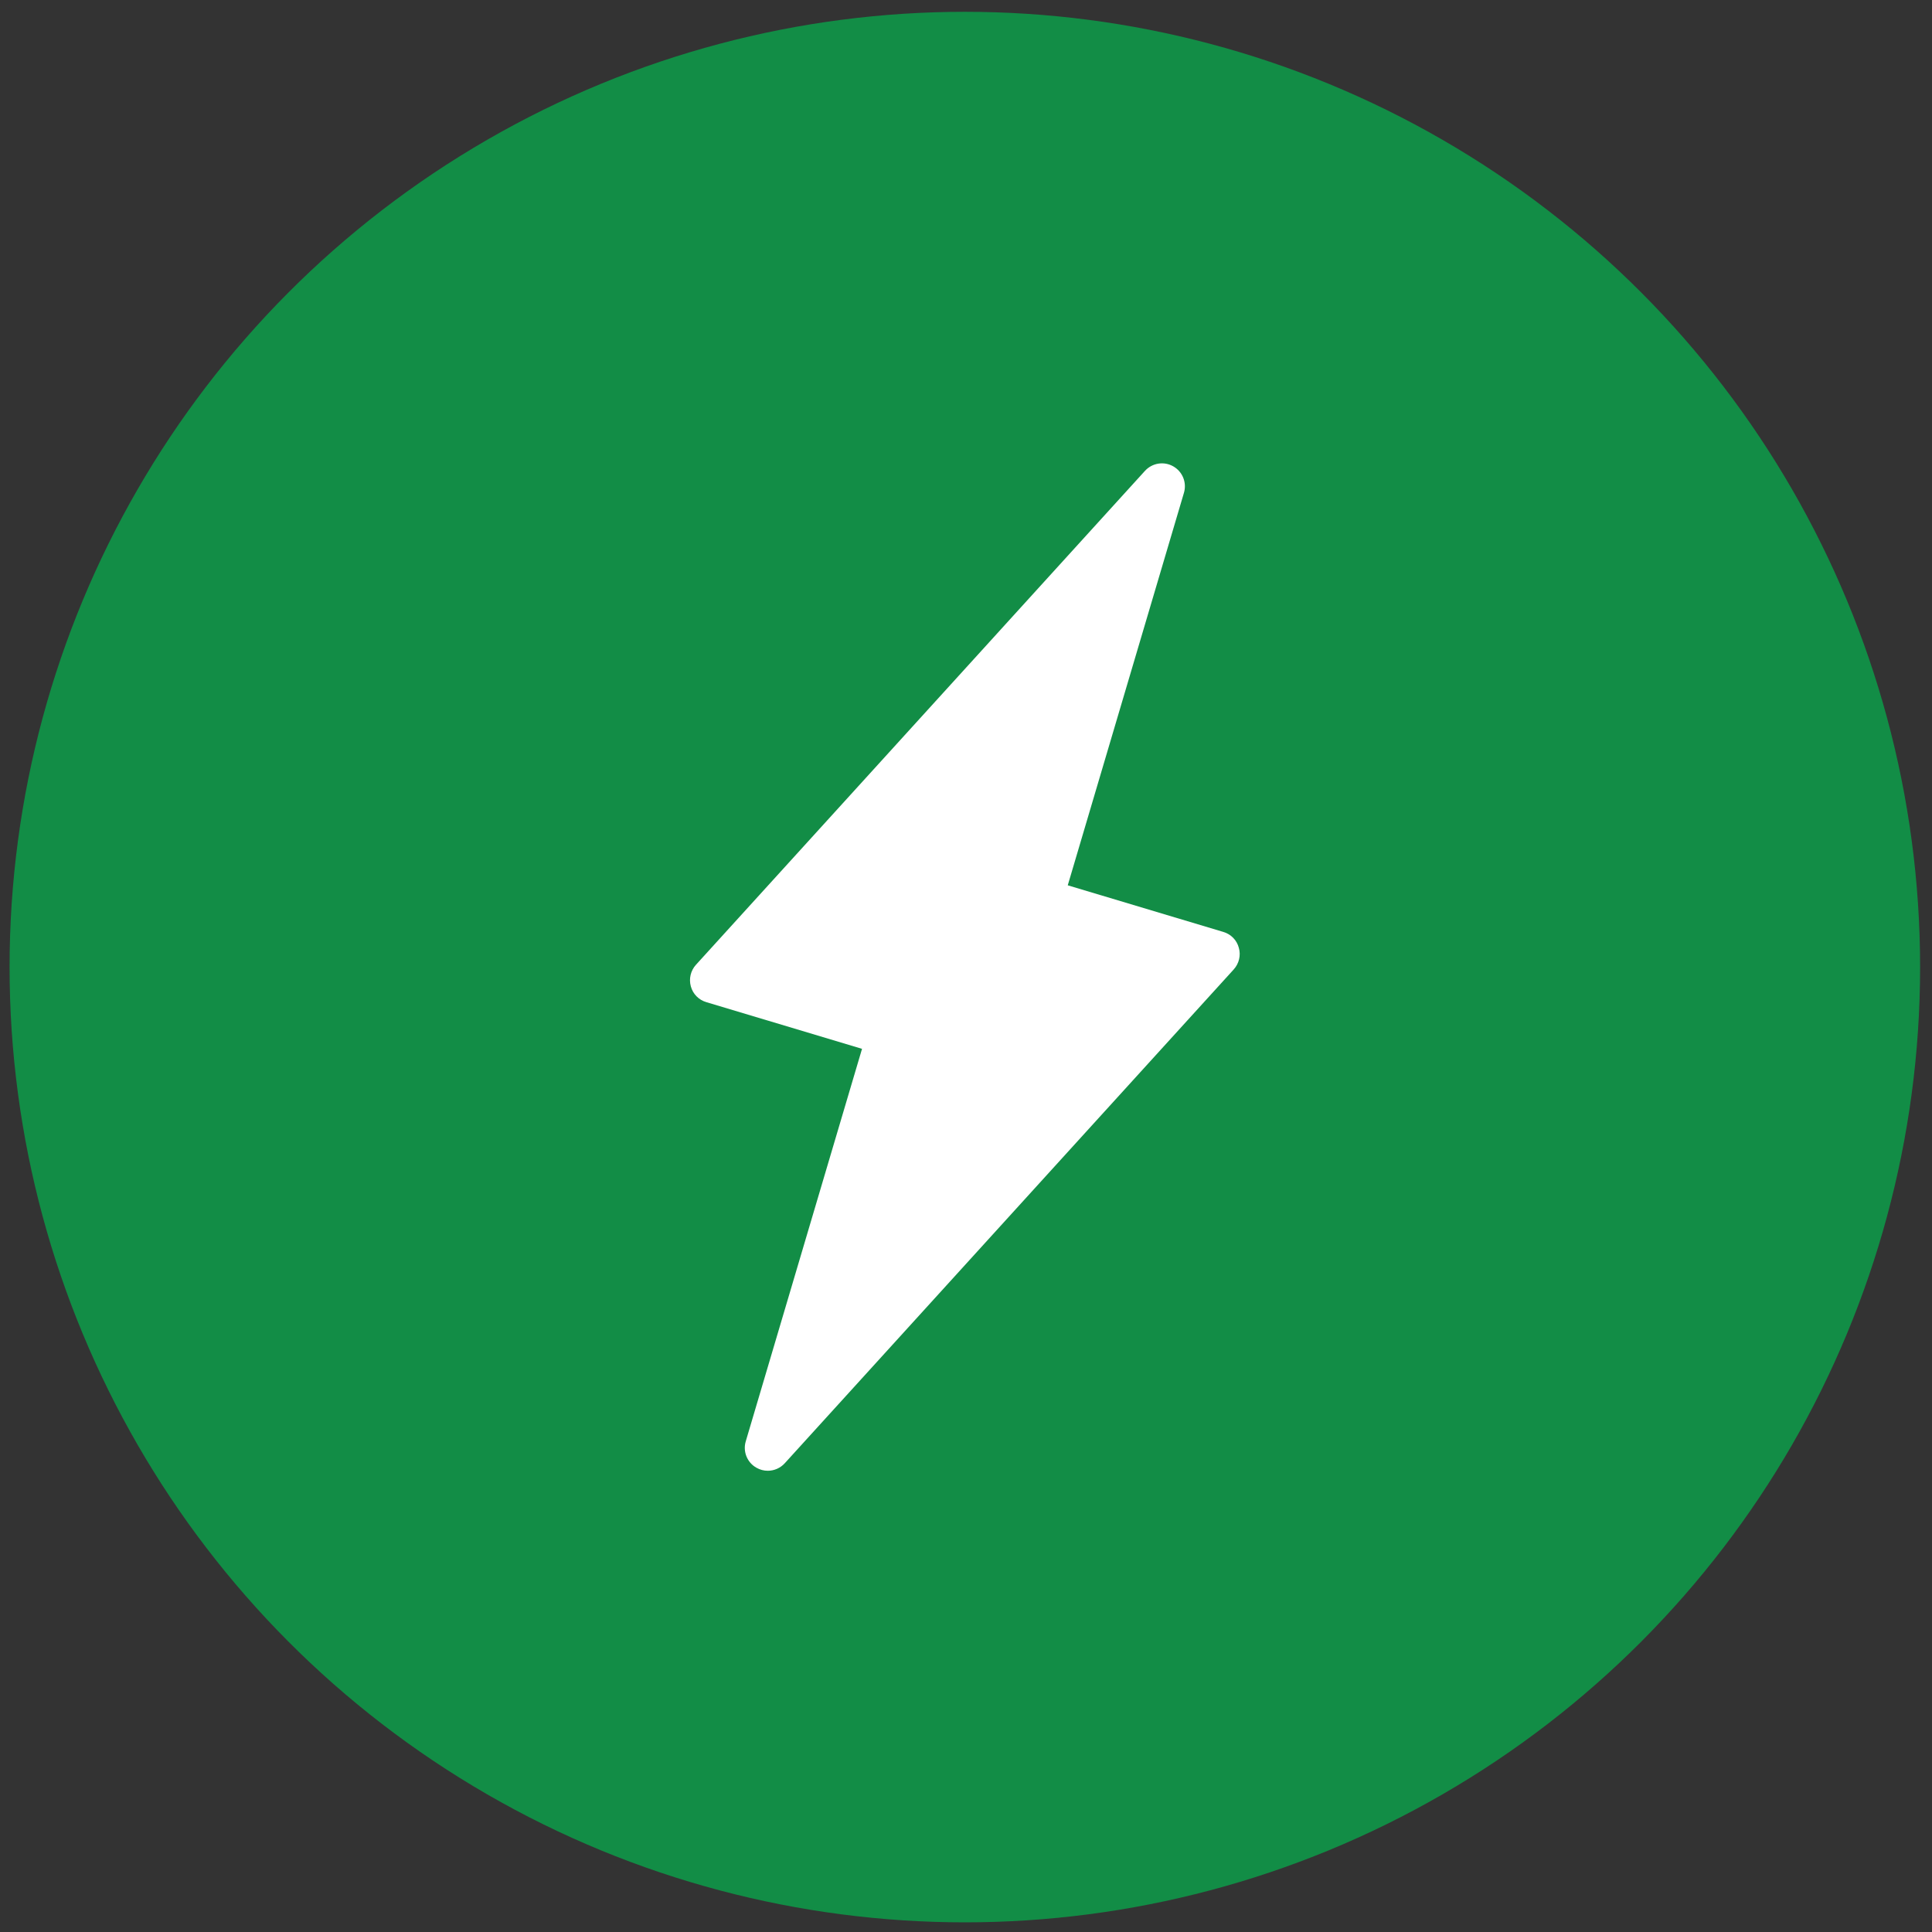
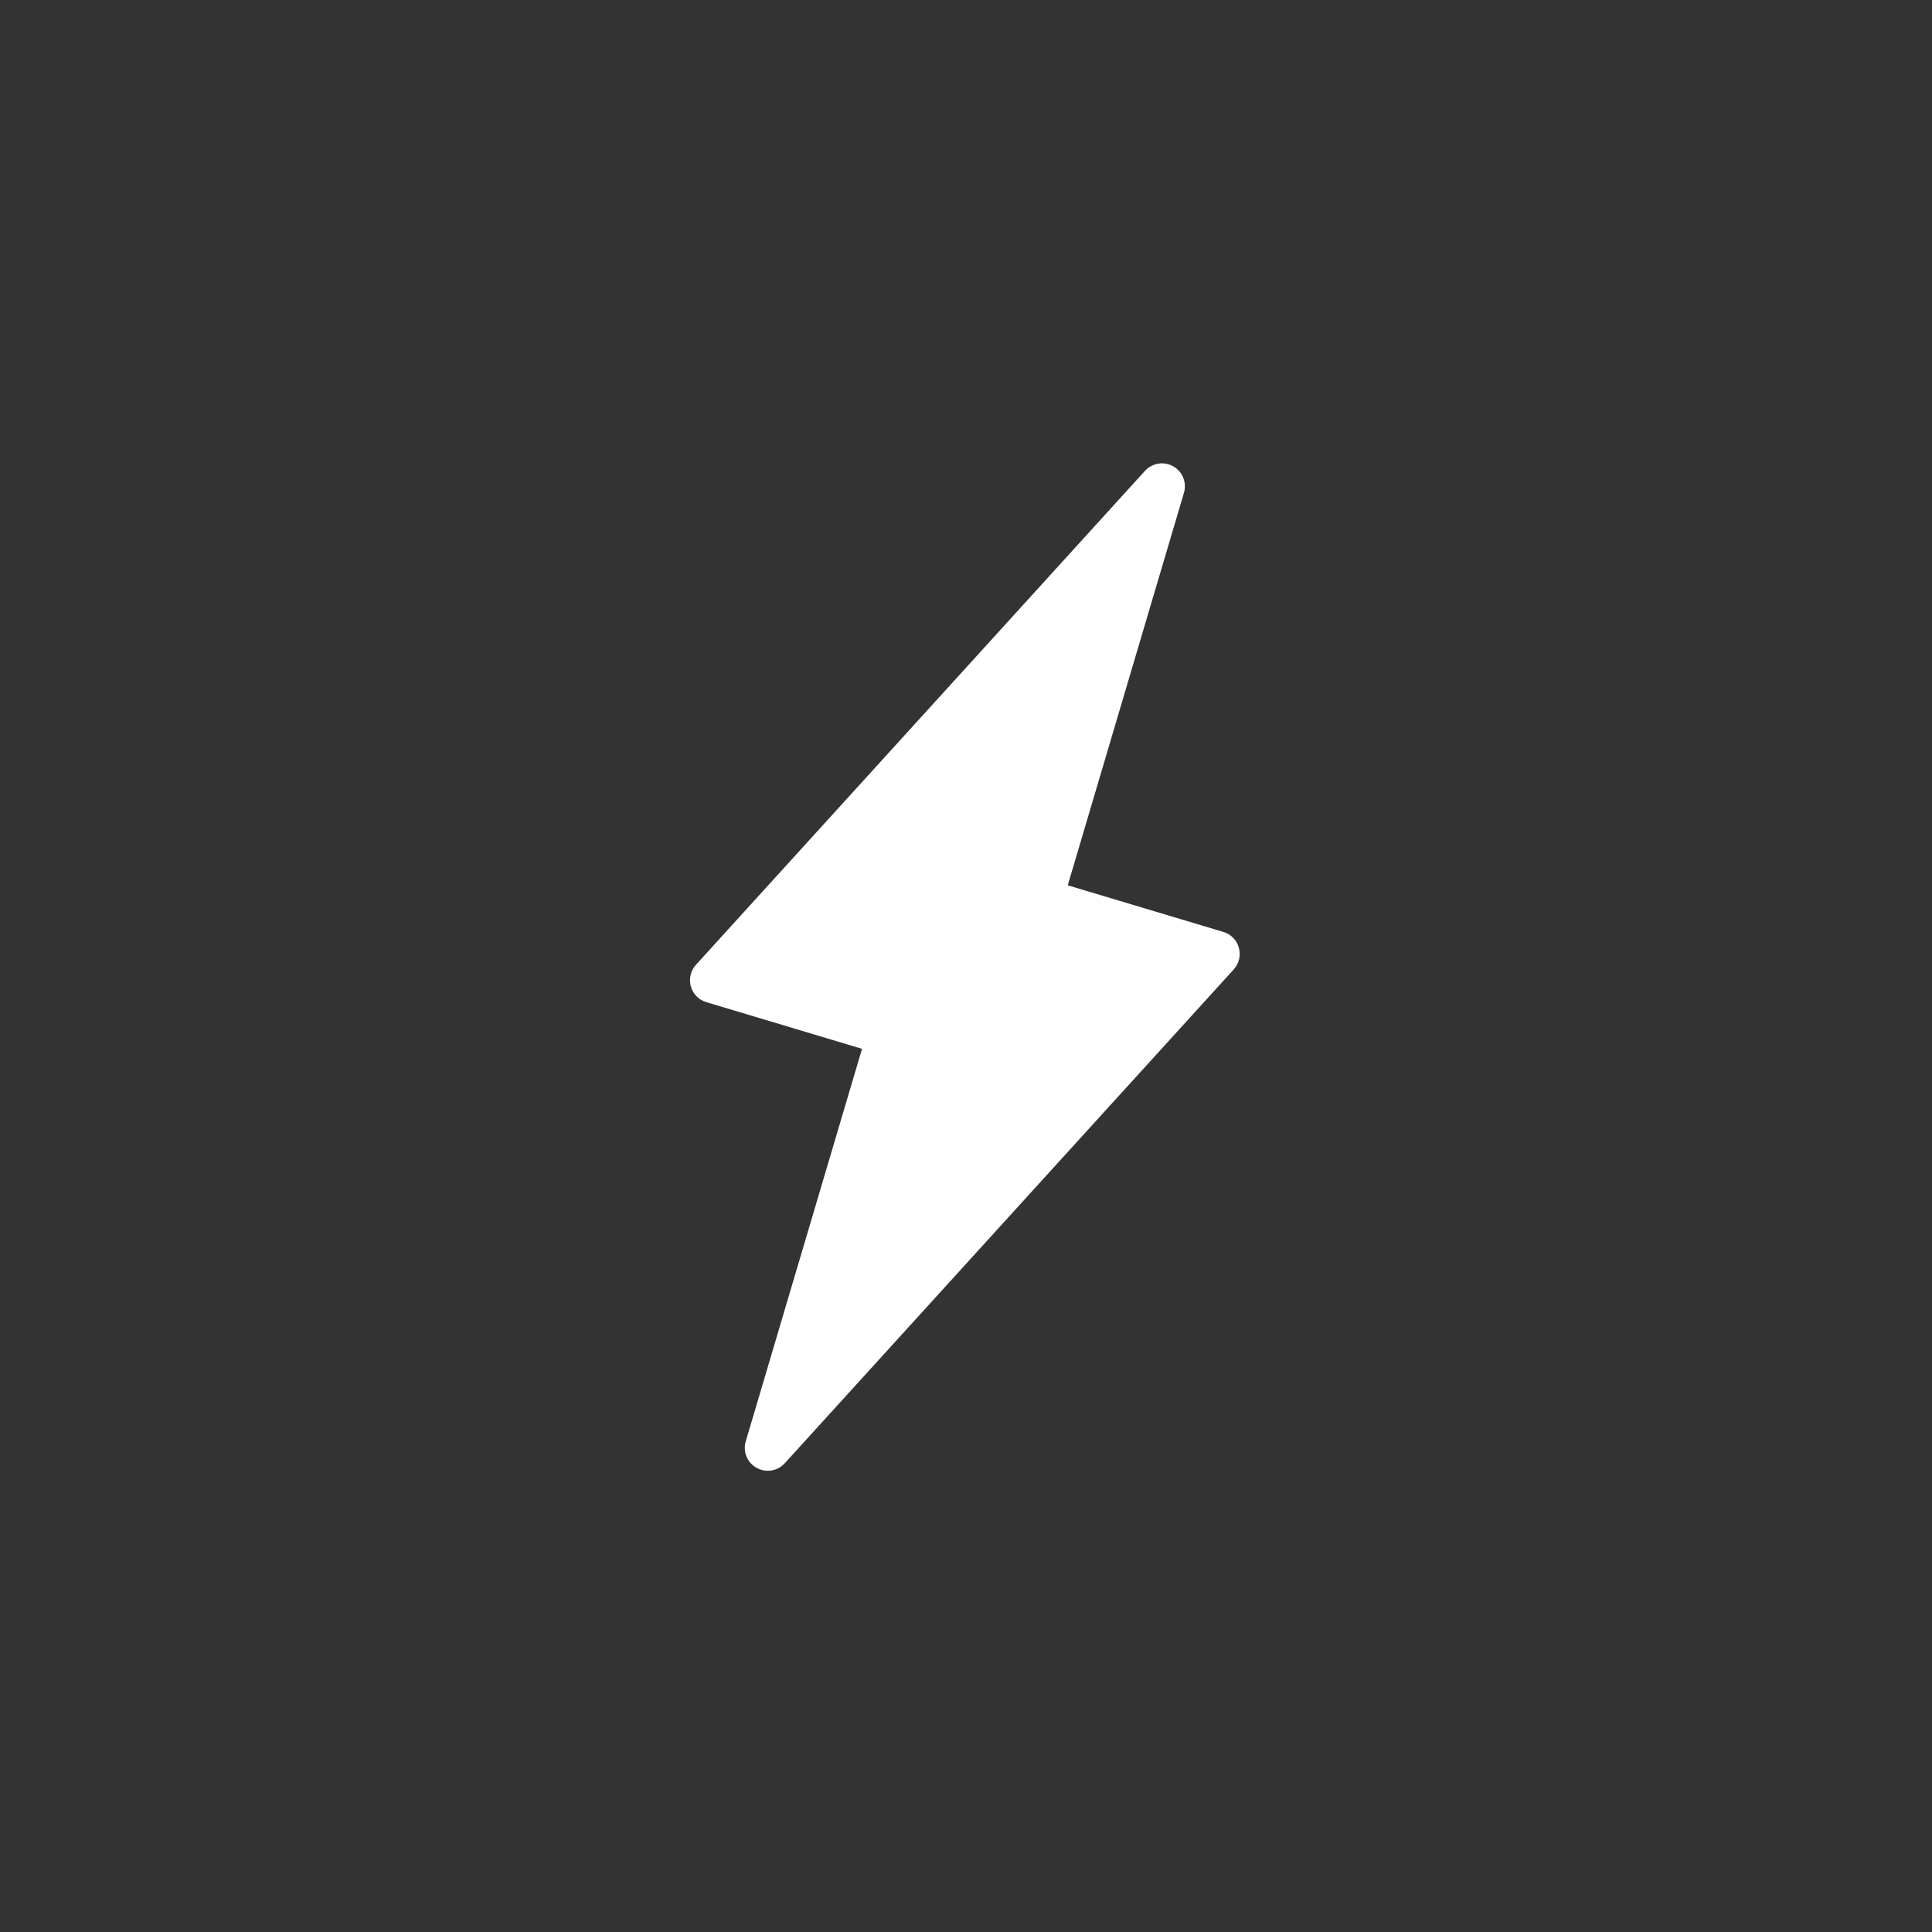
<svg xmlns="http://www.w3.org/2000/svg" version="1.1" id="レイヤー_1" x="0px" y="0px" width="180px" height="180px" viewBox="0 0 180 180" enable-background="new 0 0 180 180" xml:space="preserve">
  <rect x="0" y="0" width="180" height="180" fill="#333333" stroke="none" />
  <g>
    <g>
-       <circle fill="#128D46" cx="89.892" cy="90.1" r="89" />
      <path fill="#FFFFFF" d="M115.418,88.3c-0.188-0.708-0.73-1.265-1.441-1.474L99.48,82.482l10.824-36.563    c0.286-0.96-0.128-1.984-1.003-2.475c-0.864-0.487-1.953-0.313-2.628,0.426L64.842,89.885c-0.493,0.544-0.675,1.303-0.478,2.012    c0.192,0.71,0.735,1.266,1.449,1.473l14.501,4.347l-10.831,36.561c-0.29,0.958,0.127,1.986,0.999,2.471    c0.332,0.187,0.691,0.278,1.049,0.278c0.589,0,1.17-0.244,1.584-0.7l41.831-46.01C115.439,89.767,115.623,89.008,115.418,88.3z" />
    </g>
  </g>
</svg>